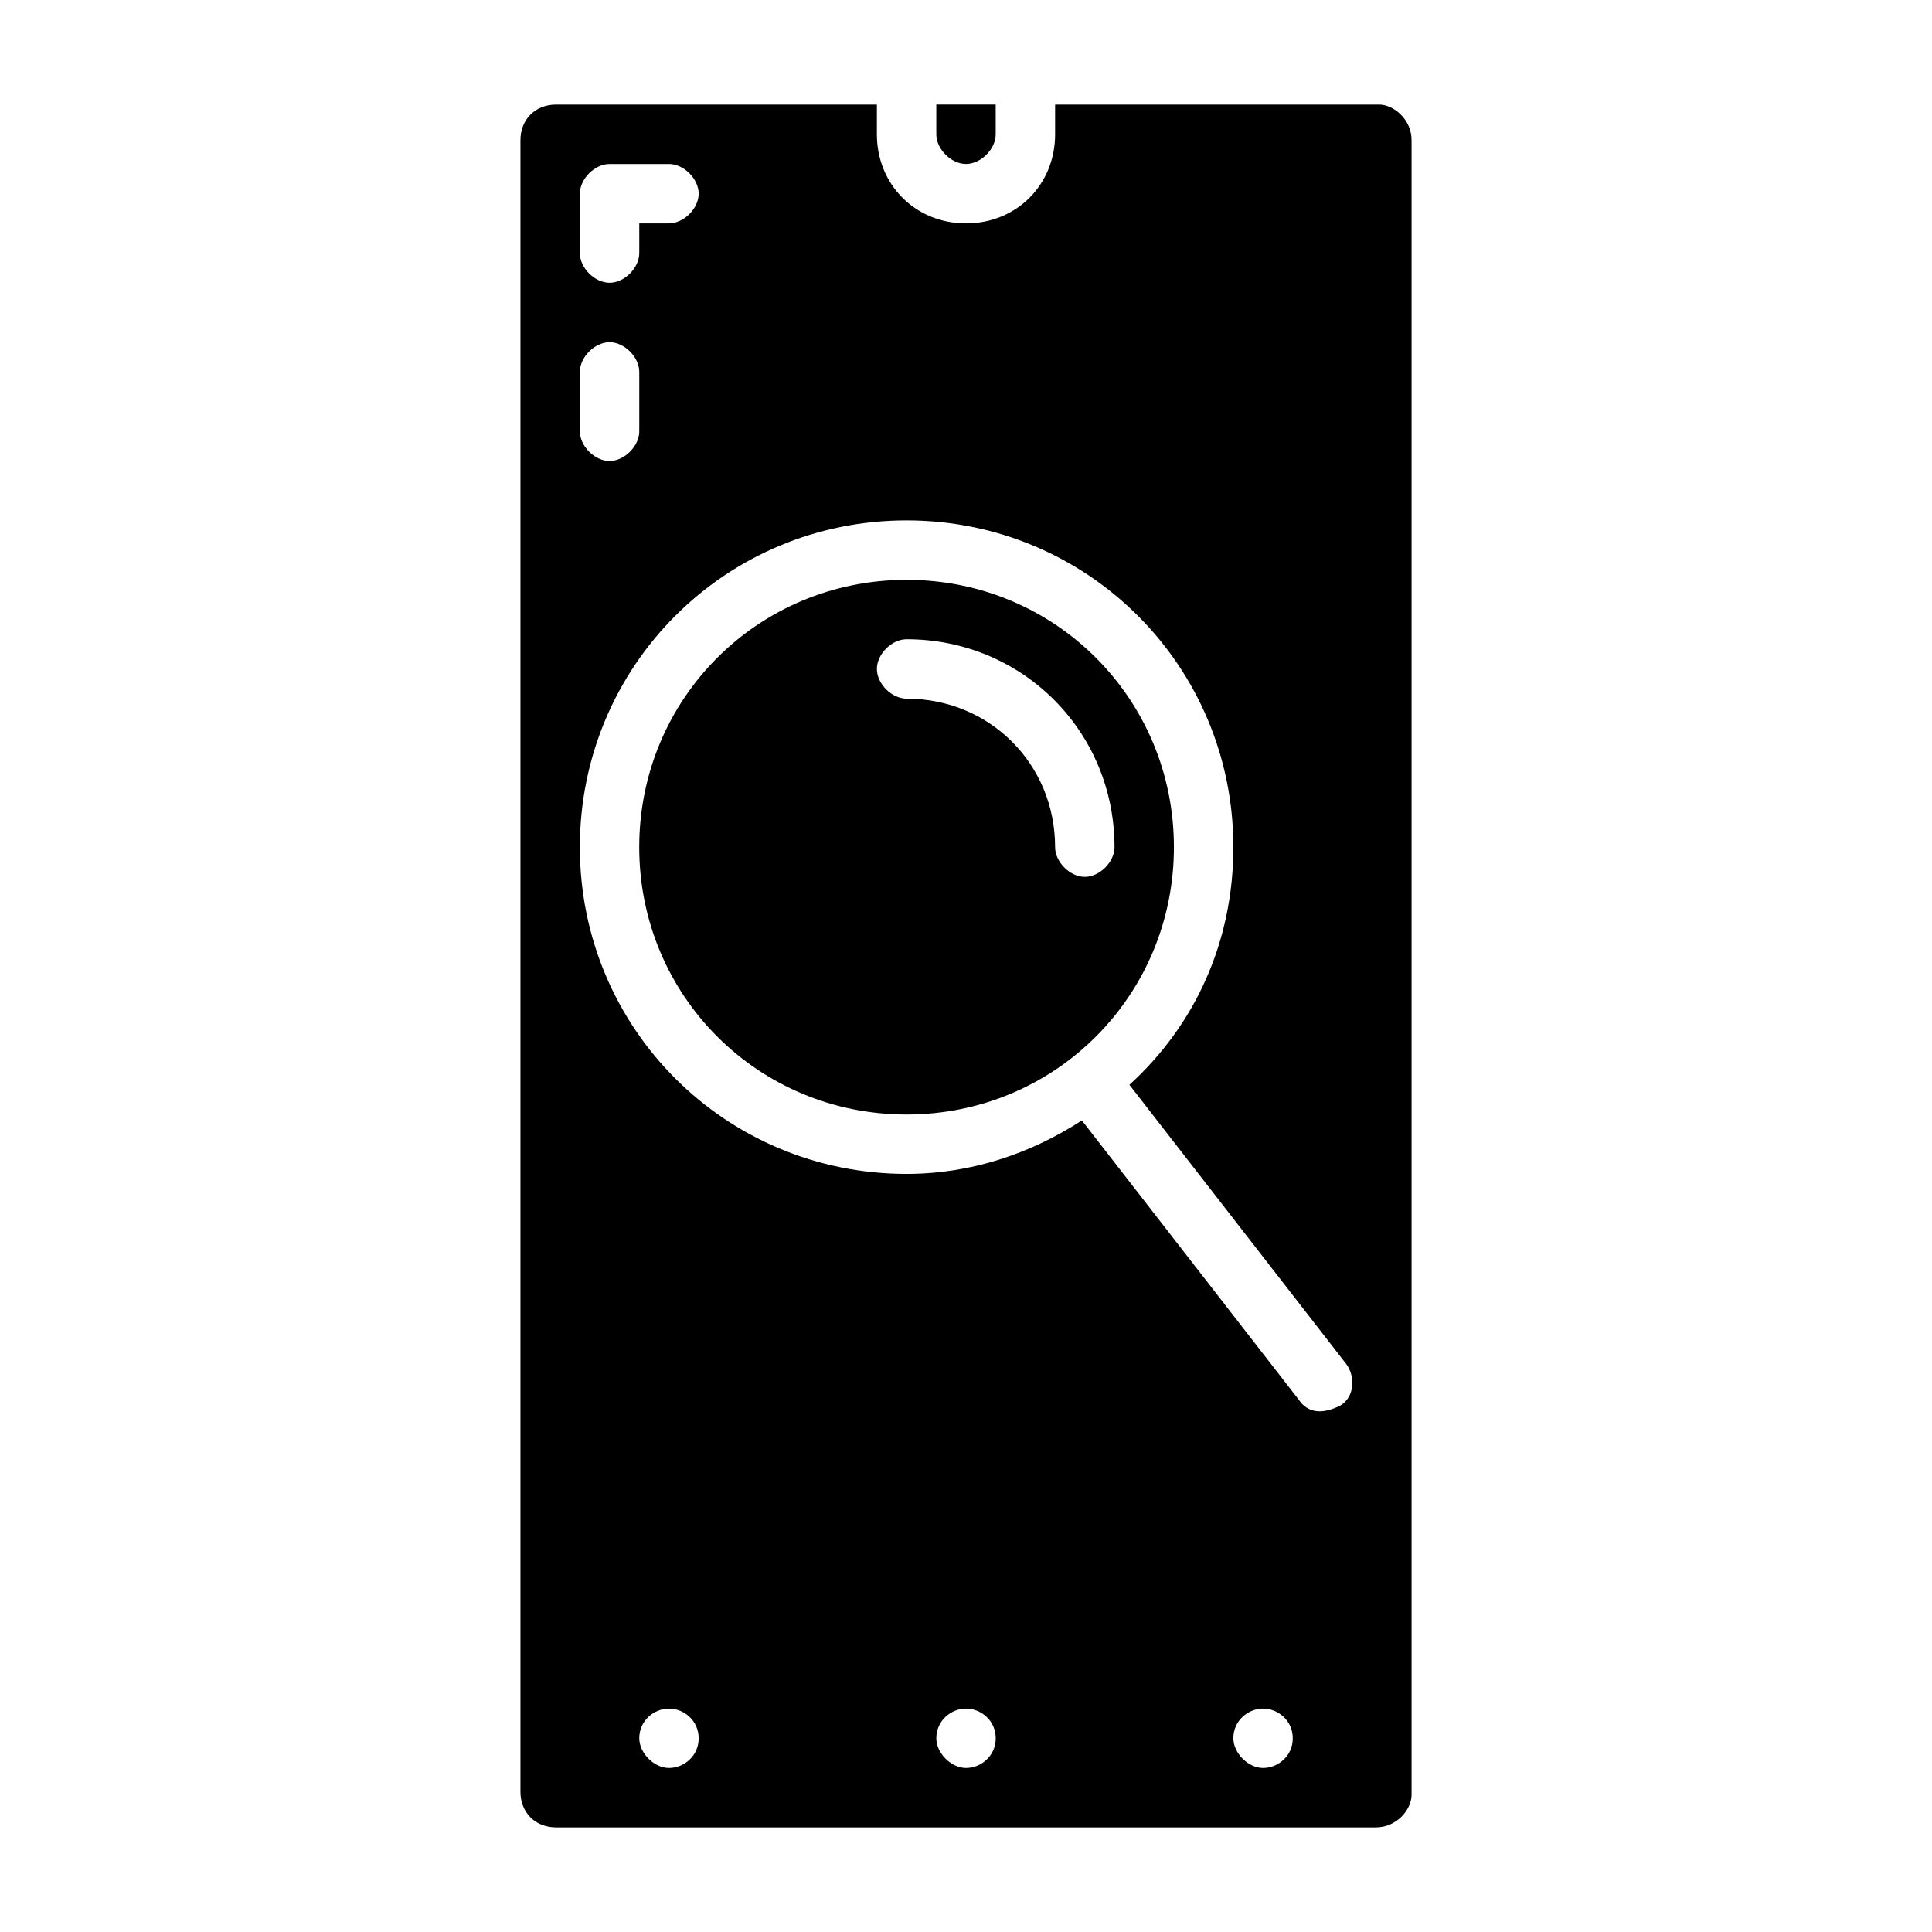
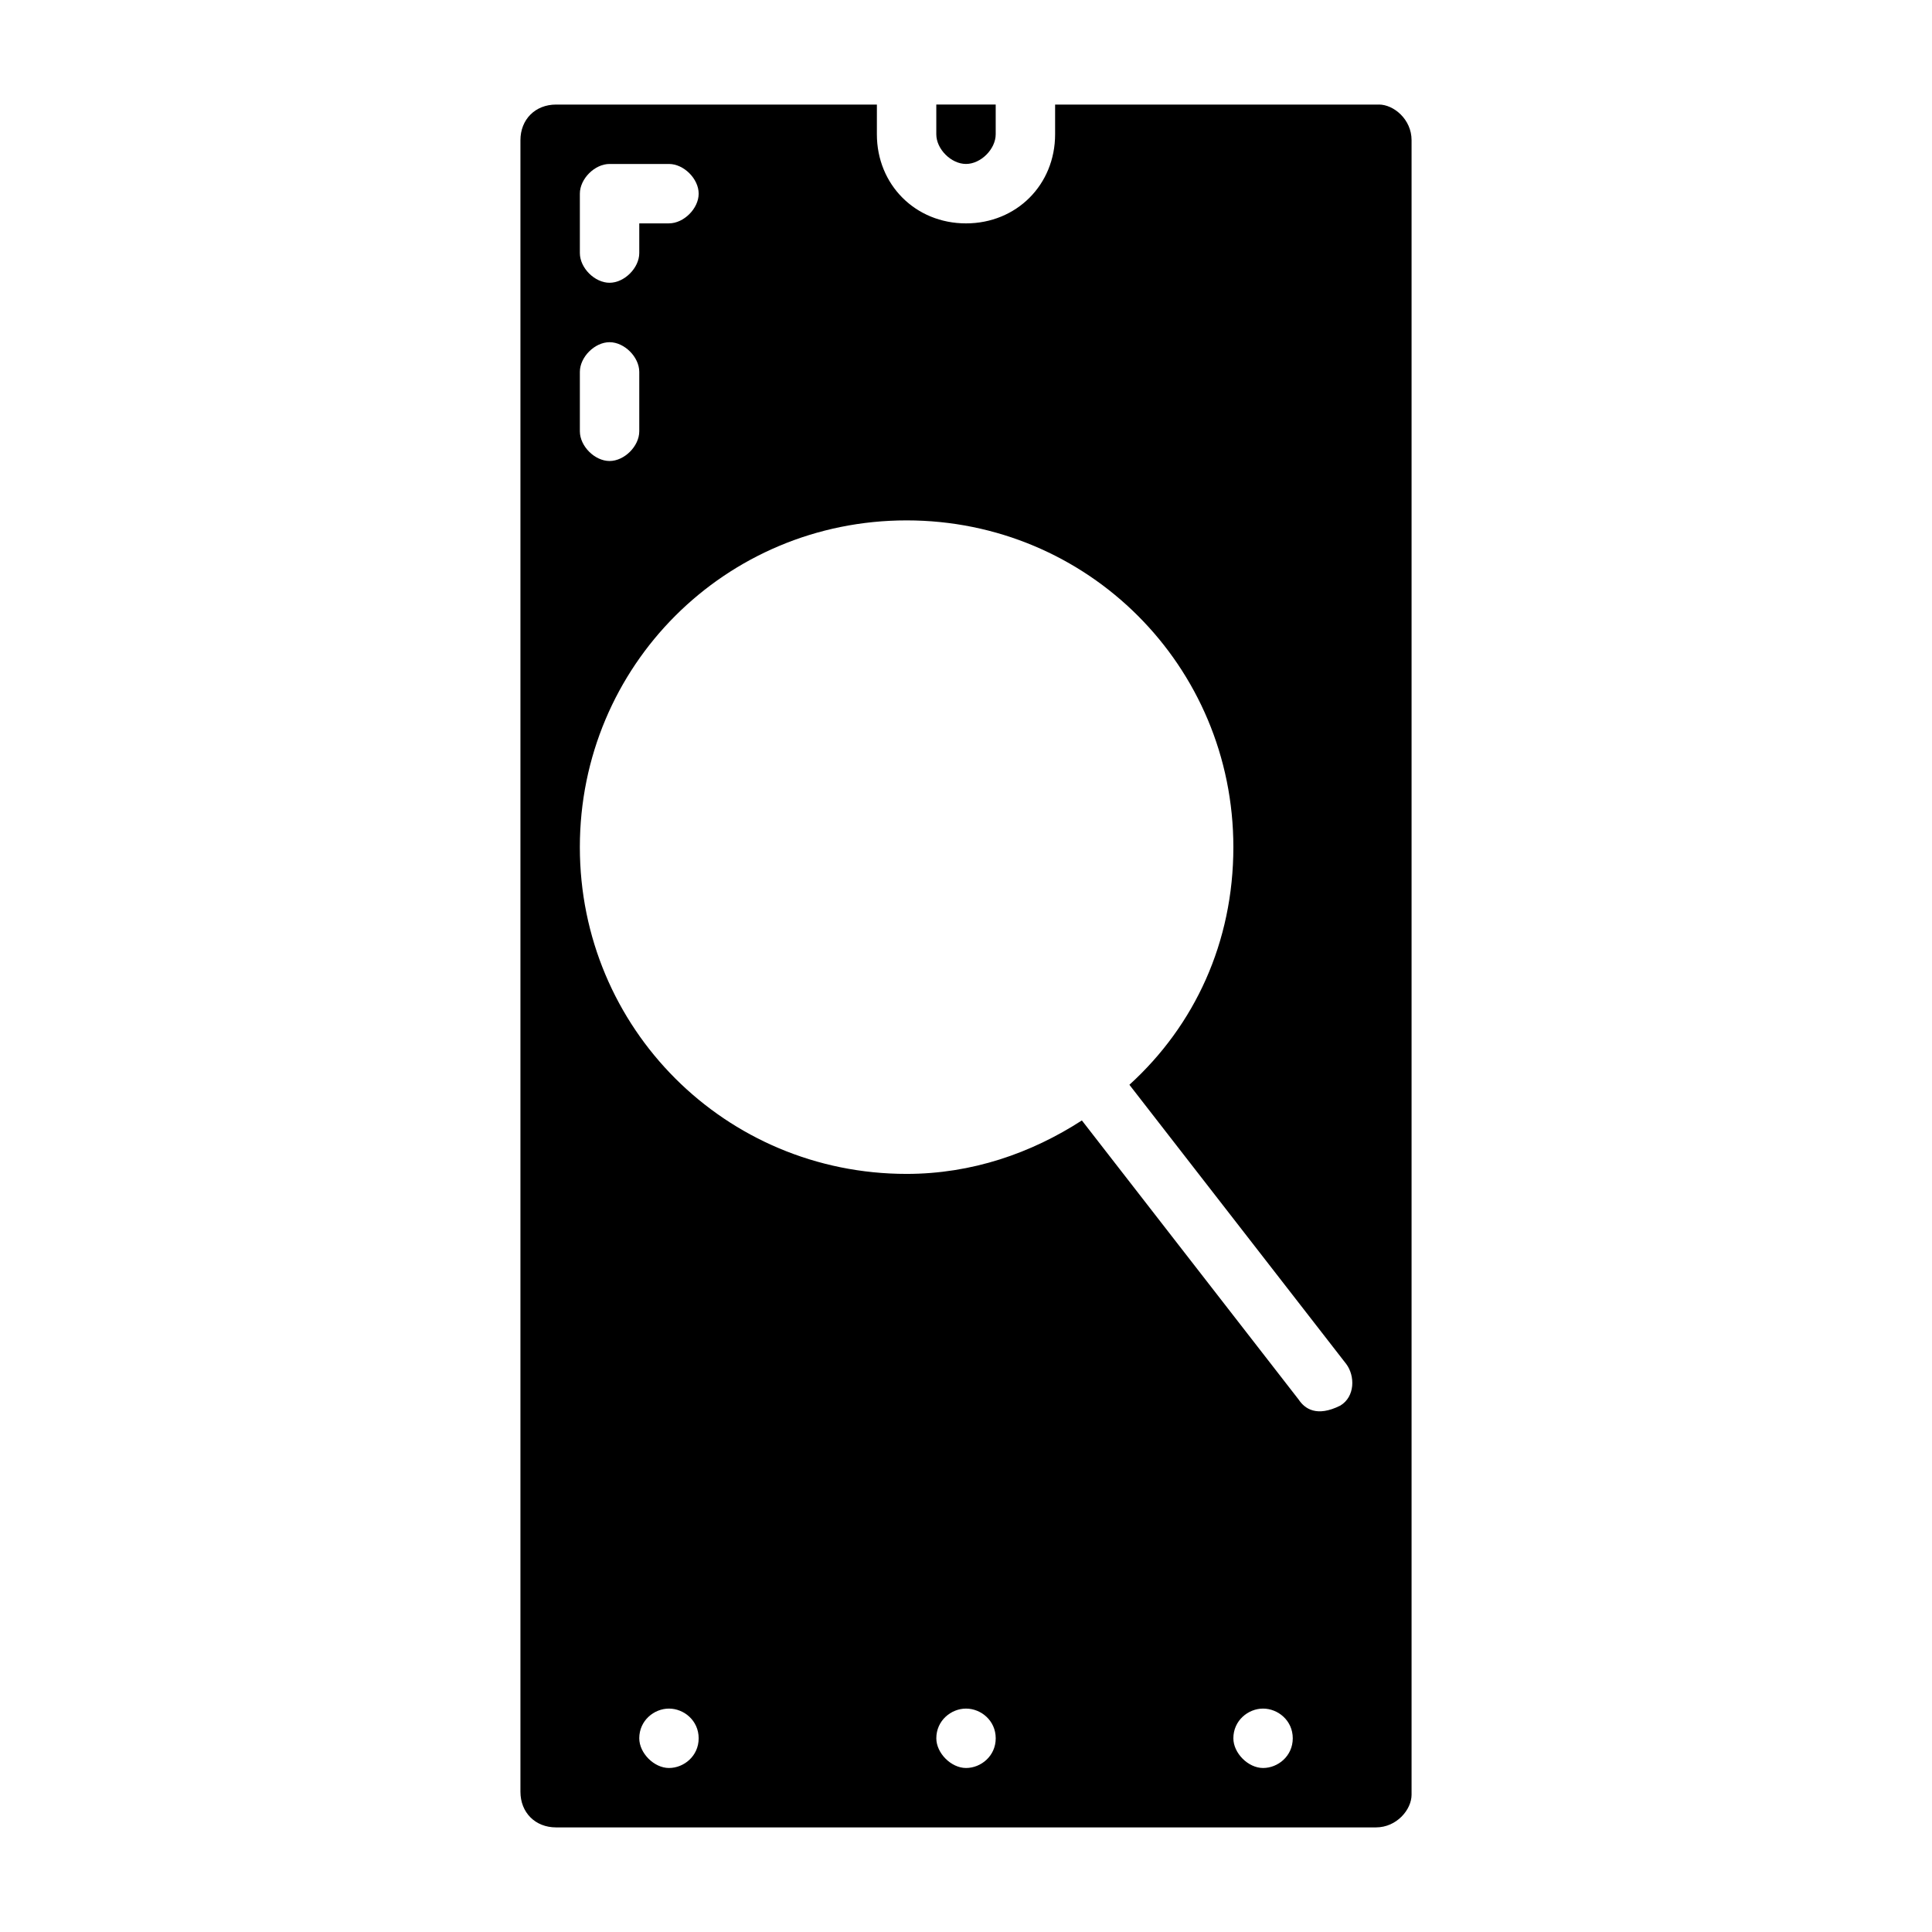
<svg xmlns="http://www.w3.org/2000/svg" fill="#000000" width="800px" height="800px" version="1.1" viewBox="144 144 512 512">
  <g>
    <path d="m400 187.45c3.938 0 7.871-3.938 7.871-7.871v-7.871h-15.742v7.871c-0.004 3.938 3.934 7.871 7.871 7.871z" />
    <path d="m509.42 171.71h-85.805v7.871c0 13.383-10.234 23.617-23.617 23.617-13.383 0-23.617-10.234-23.617-23.617l0.004-7.871h-85.02c-5.508 0-9.445 3.934-9.445 9.445v437.68c0 5.512 3.938 9.445 9.445 9.445h217.27c5.512 0 9.445-4.723 9.445-8.66v-438.47c0-5.512-4.723-9.445-8.66-9.445zm-211.75 23.613c0-3.938 3.938-7.871 7.871-7.871h15.742c3.938 0 7.871 3.938 7.871 7.871 0 3.938-3.938 7.871-7.871 7.871h-7.871v7.871c0 3.938-3.938 7.871-7.871 7.871-3.938 0-7.871-3.938-7.871-7.871zm0 47.234c0-3.938 3.938-7.871 7.871-7.871 3.938 0 7.871 3.938 7.871 7.871v15.742c0 3.938-3.938 7.871-7.871 7.871-3.938 0-7.871-3.938-7.871-7.871zm23.613 369.98c-3.938 0-7.871-3.938-7.871-7.871 0-4.723 3.938-7.871 7.871-7.871 3.938 0 7.871 3.148 7.871 7.871s-3.934 7.871-7.871 7.871zm78.723 0c-3.938 0-7.871-3.938-7.871-7.871 0-4.723 3.938-7.871 7.871-7.871 3.938 0 7.871 3.148 7.871 7.871s-3.938 7.871-7.871 7.871zm78.719 0c-3.938 0-7.871-3.938-7.871-7.871 0-4.723 3.938-7.871 7.871-7.871 3.938 0 7.871 3.148 7.871 7.871s-3.934 7.871-7.871 7.871zm20.469-96.039c-6.297 3.148-9.445 0.789-11.02-1.574l-57.465-73.996c-13.387 8.66-29.129 14.168-46.449 14.168-48.02 0-86.594-38.574-86.594-86.594 0-48.02 38.574-86.594 86.594-86.594 48.02 0 86.594 38.574 86.594 86.594 0 25.191-10.234 47.23-27.551 62.977l57.465 73.996c2.359 3.152 2.359 8.664-1.574 11.023z" />
-     <path d="m384.25 297.66c-39.359 0-70.848 31.488-70.848 70.848s31.488 70.848 70.848 70.848 70.848-31.488 70.848-70.848c0-39.363-31.488-70.848-70.848-70.848zm47.234 78.719c-3.938 0-7.871-3.938-7.871-7.871 0-22.043-17.32-39.359-39.359-39.359-3.938 0-7.871-3.938-7.871-7.871 0-3.938 3.938-7.871 7.871-7.871 30.699 0 55.105 24.402 55.105 55.105-0.004 3.93-3.941 7.867-7.875 7.867z" />
  </g>
</svg>